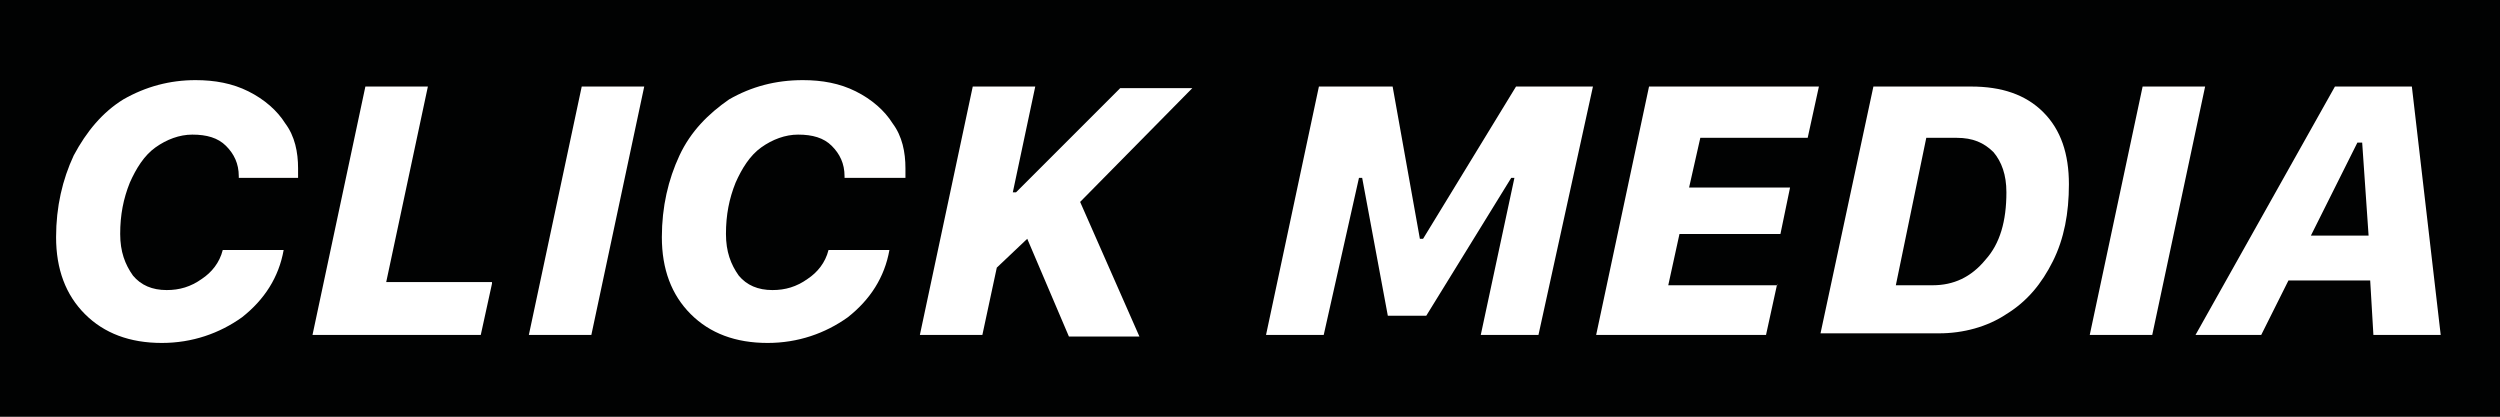
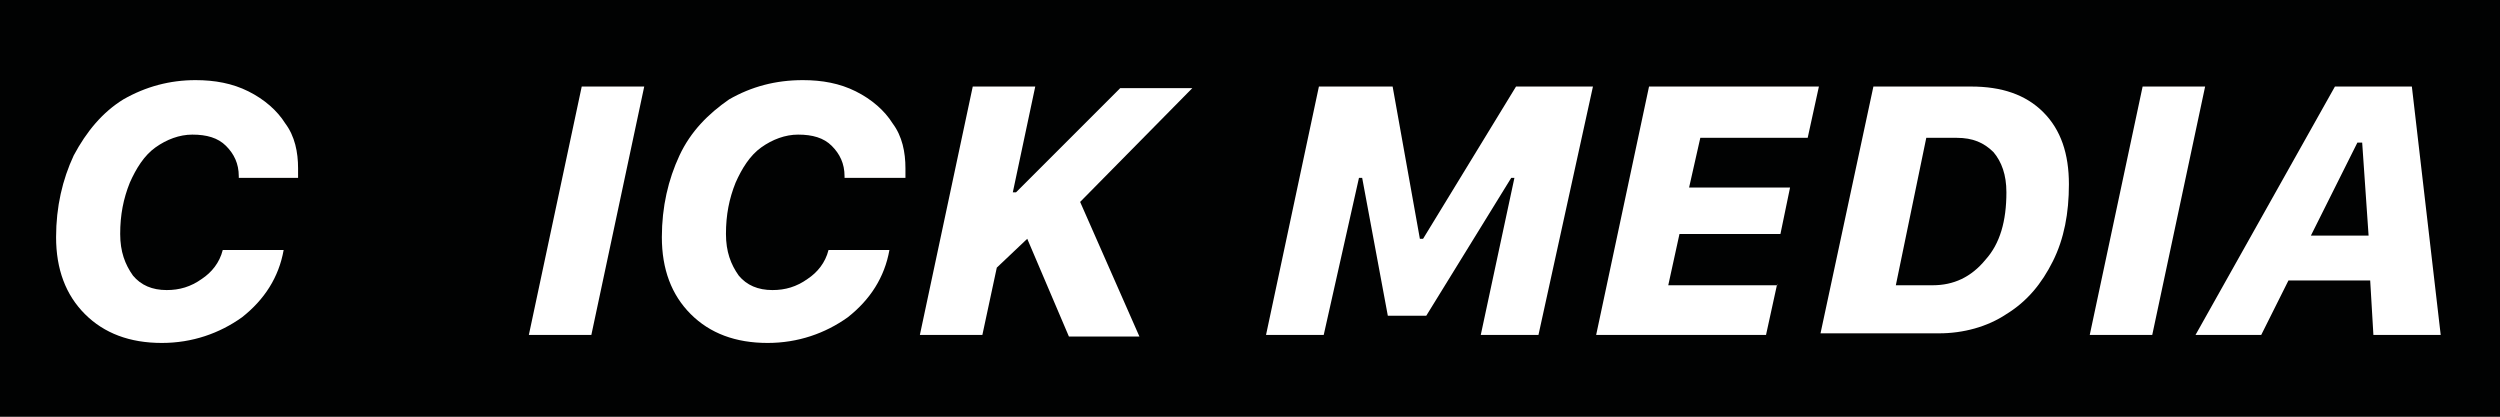
<svg xmlns="http://www.w3.org/2000/svg" version="1.1" id="Ebene_1" x="0px" y="0px" viewBox="0 0 156 26" style="enable-background:new 0 0 156 26;" xml:space="preserve" width="360" height="60">
  <rect x="0" y="0" width="156" height="26" fill="#808080" stroke="none" />
  <style type="text/css">
	.Schlagschatten{fill:none;}
	.Schein_x0020_nach_x0020_außen_x0020__x002D__x0020_5_x0020_Pt_x002E_{fill:none;}
	.Blauer_x0020_Neonrahmen{fill:none;stroke:#89ACDA;stroke-width:7;stroke-linecap:round;stroke-linejoin:round;}
	.Lichter_x0020_Chrom{fill:url(#SVGID_1_);stroke:#FFFFFF;stroke-width:0.363;stroke-miterlimit:1;}
	.Jive_GS{fill:#FFDD06;}
	.Alyssa_GS{fill:#A7D0E4;}
	.st0{display:none;}
	.st1{display:inline;fill:#010202;}
	.st2{fill:#FFFFFF;}
	.st3{fill:#010202;}
	.st4{display:none;fill:#FFFFFF;}
</style>
  <linearGradient id="SVGID_1_" gradientUnits="userSpaceOnUse" x1="-45.97" y1="-58.983" x2="-45.97" y2="-59.983">
    <stop offset="0" style="stop-color:#666665" />
    <stop offset="0.618" style="stop-color:#1B1B1B" />
    <stop offset="0.629" style="stop-color:#555454" />
    <stop offset="0.983" style="stop-color:#3E3E3E" />
  </linearGradient>
  <g class="st0">
    <rect x="-0.1" y="-0.4" class="st1" width="94.8" height="11" />
    <rect x="1.9" y="1.5" class="st2" width="91.8" height="5.5" />
  </g>
  <g>
    <path class="st2" d="M6.3,5.2H5.8L5.5,5.8h0.6L5.8,6.6H5.2L4.7,7.6H4l0.4-1.1H3.8L3.4,7.6H2.6L3,6.6H2.5l0.3-0.7h0.6l0.3-0.6H3   l0.3-0.7h0.6l0.4-1h0.8l-0.4,1h0.6l0.4-1h0.8l-0.4,1h0.6L6.3,5.2z M4.4,5.1L4,5.9h0.7l0.3-0.8H4.4z" />
    <path class="st2" d="M9.4,7.6L9.3,6.7H7.9L7.5,7.6H6.4l2.4-4.2H10l0.5,4.2H9.4z M9.1,4.4L8.3,5.9h1L9.1,4.4L9.1,4.4z" />
    <path class="st2" d="M14.3,6.8l-0.2,0.9h-2.9l0.9-4.2h1.1l-0.7,3.3H14.3z" />
-     <path class="st2" d="M17.9,6.8l-0.2,0.9h-2.9l0.9-4.2h1.1l-0.7,3.3H17.9z" />
    <path class="st2" d="M21.6,6.8l-0.2,0.9h-2.9l0.9-4.2h2.9l-0.2,0.9h-1.8l-0.2,0.8h1.7l-0.2,0.8H20l-0.2,0.9H21.6z" />
    <path class="st2" d="M22.4,6.4h1c0,0.2,0.1,0.3,0.2,0.4s0.3,0.1,0.5,0.1c0.2,0,0.4,0,0.5-0.1s0.2-0.2,0.2-0.3c0-0.1,0-0.2-0.1-0.3   S24.5,6.1,24.3,6l-0.5-0.1c-0.3-0.1-0.6-0.2-0.8-0.5S22.9,5,22.9,4.7c0-0.4,0.2-0.7,0.5-1s0.8-0.4,1.3-0.4c0.5,0,0.9,0.1,1.2,0.4   s0.5,0.6,0.5,1h-1c0-0.2-0.1-0.3-0.2-0.4s-0.3-0.2-0.5-0.2c-0.2,0-0.3,0-0.5,0.1s-0.2,0.2-0.2,0.3c0,0.1,0,0.2,0.1,0.3   S24.3,5,24.4,5l0.5,0.1c0.4,0.1,0.6,0.3,0.8,0.4C25.9,5.8,26,6,26,6.3c0,0.4-0.2,0.8-0.5,1s-0.8,0.4-1.3,0.4   c-0.5,0-0.9-0.1-1.2-0.4S22.4,6.8,22.4,6.4z" />
    <path class="st2" d="M27.5,7.6h-1.1l0.9-4.2h2.9l-0.2,0.9h-1.8l-0.2,1h1.6l-0.2,0.8h-1.6L27.5,7.6z" />
    <path class="st2" d="M32.3,7.8c-0.5,0-1-0.1-1.3-0.4s-0.5-0.6-0.5-1c0-0.1,0-0.2,0-0.4l0.5-2.6h1.1L31.6,6c0,0.1,0,0.2,0,0.3   c0,0.2,0.1,0.3,0.2,0.4s0.3,0.2,0.5,0.2c0.2,0,0.4-0.1,0.5-0.2c0.1-0.1,0.2-0.3,0.3-0.5l0.6-2.7h1.1l-0.6,2.9   c-0.1,0.4-0.3,0.8-0.6,1S32.8,7.8,32.3,7.8z" />
    <path class="st2" d="M37.9,6.8l-0.2,0.9h-2.9l0.9-4.2h2.9l-0.2,0.9h-1.8l-0.2,0.8h1.7L38,5.9h-1.7l-0.2,0.9H37.9z" />
    <path class="st2" d="M38.6,7.6l0.9-4.2h1.8c0.4,0,0.7,0.1,1,0.3s0.4,0.5,0.4,0.9c0,0.3-0.1,0.6-0.3,0.9S42,5.9,41.7,6.1l0.6,1.6   h-1.2l-0.5-1.5H40l-0.3,1.5H38.6z M40.5,4.2l-0.3,1.2h0.6c0.2,0,0.4-0.1,0.6-0.2s0.2-0.3,0.2-0.5c0-0.2-0.1-0.3-0.2-0.4   S41.2,4.2,41,4.2H40.5z" />
    <path class="st2" d="M43.8,3.4h1.7c0.5,0,0.9,0.1,1.2,0.4s0.4,0.7,0.4,1.2c0,0.5-0.1,0.9-0.3,1.3s-0.4,0.7-0.8,0.9   s-0.7,0.3-1.2,0.3h-2L43.8,3.4z M44.7,4.3l-0.5,2.5h0.6c0.4,0,0.7-0.1,0.9-0.4s0.3-0.7,0.3-1.1c0-0.3-0.1-0.5-0.2-0.7   s-0.4-0.3-0.6-0.3H44.7z" />
    <path class="st2" d="M48.6,7.6h-1.1l0.9-4.2h1.1L48.6,7.6z" />
    <path class="st2" d="M52.6,6.8l-0.2,0.9h-2.9l0.9-4.2h2.9l-0.2,0.9h-1.8l-0.2,0.8h1.7l-0.2,0.8H51l-0.2,0.9H52.6z" />
    <path class="st2" d="M53.4,7.6l0.9-4.2h1.8c0.4,0,0.7,0.1,1,0.3s0.4,0.5,0.4,0.9c0,0.3-0.1,0.6-0.3,0.9s-0.4,0.4-0.7,0.6L57,7.6   h-1.2l-0.5-1.5h-0.6l-0.3,1.5H53.4z M55.2,4.2l-0.3,1.2h0.6c0.2,0,0.4-0.1,0.6-0.2s0.2-0.3,0.2-0.5c0-0.2-0.1-0.3-0.2-0.4   s-0.2-0.1-0.4-0.1H55.2z" />
    <path class="st2" d="M60.7,6.8l-0.2,0.9h-2.9l0.9-4.2h2.9l-0.2,0.9h-1.8l-0.2,0.8H61l-0.2,0.8h-1.7l-0.2,0.9H60.7z" />
    <path class="st2" d="M62.5,7.6h-1.1l0.9-4.2h1.1L62.5,7.6z" />
    <path class="st2" d="M66.9,5C66.9,5,66.9,5,66.9,5c0-0.3-0.1-0.4-0.2-0.6s-0.3-0.2-0.6-0.2c-0.2,0-0.4,0.1-0.6,0.2S65.1,4.8,65,5   s-0.2,0.5-0.2,0.9c0,0.3,0.1,0.5,0.2,0.7s0.3,0.3,0.6,0.3c0.2,0,0.4-0.1,0.6-0.2s0.3-0.3,0.4-0.5h1C67.6,6.7,67.3,7,67,7.3   s-0.8,0.4-1.4,0.4c-0.6,0-1-0.2-1.3-0.5c-0.3-0.3-0.5-0.8-0.5-1.3c0-0.5,0.1-1,0.3-1.4c0.2-0.4,0.5-0.7,0.8-0.9s0.8-0.3,1.2-0.3   c0.3,0,0.6,0.1,0.9,0.2s0.5,0.3,0.6,0.5s0.2,0.5,0.2,0.8c0,0.1,0,0.1,0,0.2H66.9z" />
-     <path class="st2" d="M72,7.6h-1.1l0.4-1.7h-1.7l-0.4,1.7h-1.1L69,3.4h1.1l-0.4,1.7h1.7l0.4-1.7h1.1L72,7.6z" />
-     <path class="st2" d="M76.1,5l-1.2,2.6h-1l-0.2-4.2h1.1l0,2.8h0.1L76,3.4h0.8L77,6.2H77l1.2-2.8h1.1l-2,4.2h-1L76.1,5L76.1,5z" />
    <path class="st2" d="M82.2,6.8l-0.2,0.9h-2.9l0.9-4.2H83l-0.2,0.9h-1.8l-0.2,0.8h1.7l-0.2,0.8h-1.7l-0.2,0.9H82.2z" />
    <path class="st2" d="M84,7.6H83l0.9-4.2h1.1L84,7.6z" />
    <path class="st2" d="M87.1,7.6H86l0.7-3.4h-1.2l0.2-0.9h3.5L89,4.3h-1.2L87.1,7.6z" />
    <path class="st2" d="M92.2,6.8L92,7.6h-2.9L90,3.4h2.9l-0.2,0.9h-1.8l-0.2,0.8h1.7l-0.2,0.8h-1.7l-0.2,0.9H92.2z" />
  </g>
  <g>
    <rect x="0" y="0" class="st3" width="156" height="26" />
    <rect x="1" y="4.9" class="st4" width="151" height="18.2" />
  </g>
  <g>
    <path class="st2" d="M14.9,11.2c0,0,0-0.1,0-0.2c0-0.8-0.3-1.4-0.8-1.9c-0.5-0.5-1.2-0.7-2.1-0.7c-0.8,0-1.6,0.3-2.3,0.8   c-0.7,0.5-1.2,1.3-1.6,2.2c-0.4,1-0.6,2-0.6,3.2c0,1.1,0.3,1.9,0.8,2.6c0.5,0.6,1.2,0.9,2.1,0.9c0.8,0,1.5-0.2,2.2-0.7   c0.6-0.4,1.1-1,1.3-1.8h3.8c-0.3,1.7-1.2,3.1-2.6,4.2c-1.4,1-3.1,1.6-5,1.6c-2,0-3.6-0.6-4.8-1.8c-1.2-1.2-1.8-2.8-1.8-4.8   c0-1.9,0.4-3.6,1.1-5.1C5.4,8.2,6.4,7,7.7,6.2C9.1,5.4,10.6,5,12.2,5c1.2,0,2.3,0.2,3.3,0.7c1,0.5,1.8,1.2,2.3,2   c0.6,0.8,0.8,1.8,0.8,2.8c0,0.3,0,0.5,0,0.6H14.9z" />
-     <path class="st2" d="M30.7,17.7L30,20.9H19.5l3.3-15.5h3.9l-2.6,12.2H30.7z" />
    <path class="st2" d="M36.9,20.9h-3.9l3.3-15.5h3.9L36.9,20.9z" />
    <path class="st2" d="M52.7,11.2c0,0,0-0.1,0-0.2c0-0.8-0.3-1.4-0.8-1.9c-0.5-0.5-1.2-0.7-2.1-0.7c-0.8,0-1.6,0.3-2.3,0.8   c-0.7,0.5-1.2,1.3-1.6,2.2c-0.4,1-0.6,2-0.6,3.2c0,1.1,0.3,1.9,0.8,2.6c0.5,0.6,1.2,0.9,2.1,0.9c0.8,0,1.5-0.2,2.2-0.7   c0.6-0.4,1.1-1,1.3-1.8h3.8c-0.3,1.7-1.2,3.1-2.6,4.2c-1.4,1-3.1,1.6-5,1.6c-2,0-3.6-0.6-4.8-1.8c-1.2-1.2-1.8-2.8-1.8-4.8   c0-1.9,0.4-3.6,1.1-5.1c0.7-1.5,1.8-2.6,3.1-3.5C46.9,5.4,48.4,5,50.1,5c1.2,0,2.3,0.2,3.3,0.7c1,0.5,1.8,1.2,2.3,2   c0.6,0.8,0.8,1.8,0.8,2.8c0,0.3,0,0.5,0,0.6H52.7z" />
-     <path class="st2" d="M61.3,20.9h-3.9l3.3-15.5h3.9L63.2,12h0.2l6.5-6.5h4.5l-7,7.1l3.7,8.4h-4.4l-2.6-6.1l-1.9,1.8L61.3,20.9z" />
+     <path class="st2" d="M61.3,20.9h-3.9l3.3-15.5h3.9L63.2,12h0.2l6.5-6.5h4.5l-7,7.1l3.7,8.4h-4.4l-2.6-6.1l-1.9,1.8z" />
    <path class="st2" d="M82.6,20.9H79l3.3-15.5h4.6l1.7,9.5h0.2l5.8-9.5h4.8L96,20.9h-3.6l2.1-9.8h-0.2l-5.3,8.6h-2.4l-1.6-8.6h-0.2   L82.6,20.9z" />
    <path class="st2" d="M110.9,17.7l-0.7,3.2H99.6l3.3-15.5h10.6l-0.7,3.2h-6.7l-0.7,3.1h6.3l-0.6,2.9h-6.3l-0.7,3.2H110.9z" />
    <path class="st2" d="M116.9,5.4h6.1c1.9,0,3.4,0.5,4.5,1.6c1.1,1.1,1.6,2.6,1.6,4.5c0,1.8-0.3,3.4-1,4.8c-0.7,1.4-1.6,2.5-2.9,3.3   c-1.2,0.8-2.7,1.2-4.2,1.2h-7.4L116.9,5.4z M120.2,8.6l-1.9,9.2h2.3c1.3,0,2.4-0.5,3.3-1.6c0.9-1,1.3-2.4,1.3-4.2   c0-1.1-0.3-1.9-0.8-2.5c-0.6-0.6-1.3-0.9-2.3-0.9H120.2z" />
    <path class="st2" d="M134.3,20.9h-3.9l3.3-15.5h3.9L134.3,20.9z" />
    <path class="st2" d="M148.1,20.9l-0.2-3.4h-5.1l-1.7,3.4h-4.1l8.7-15.5h4.8l1.8,15.5H148.1z M147.1,8.9l-2.9,5.8h3.6l-0.4-5.8   H147.1z" />
  </g>
  <g>
</g>
  <g>
</g>
  <g>
</g>
  <g>
</g>
  <g>
</g>
  <g>
</g>
  <g>
</g>
  <g>
</g>
  <g>
</g>
  <g>
</g>
  <g>
</g>
  <g>
</g>
  <g>
</g>
  <g>
</g>
  <g>
</g>
</svg>